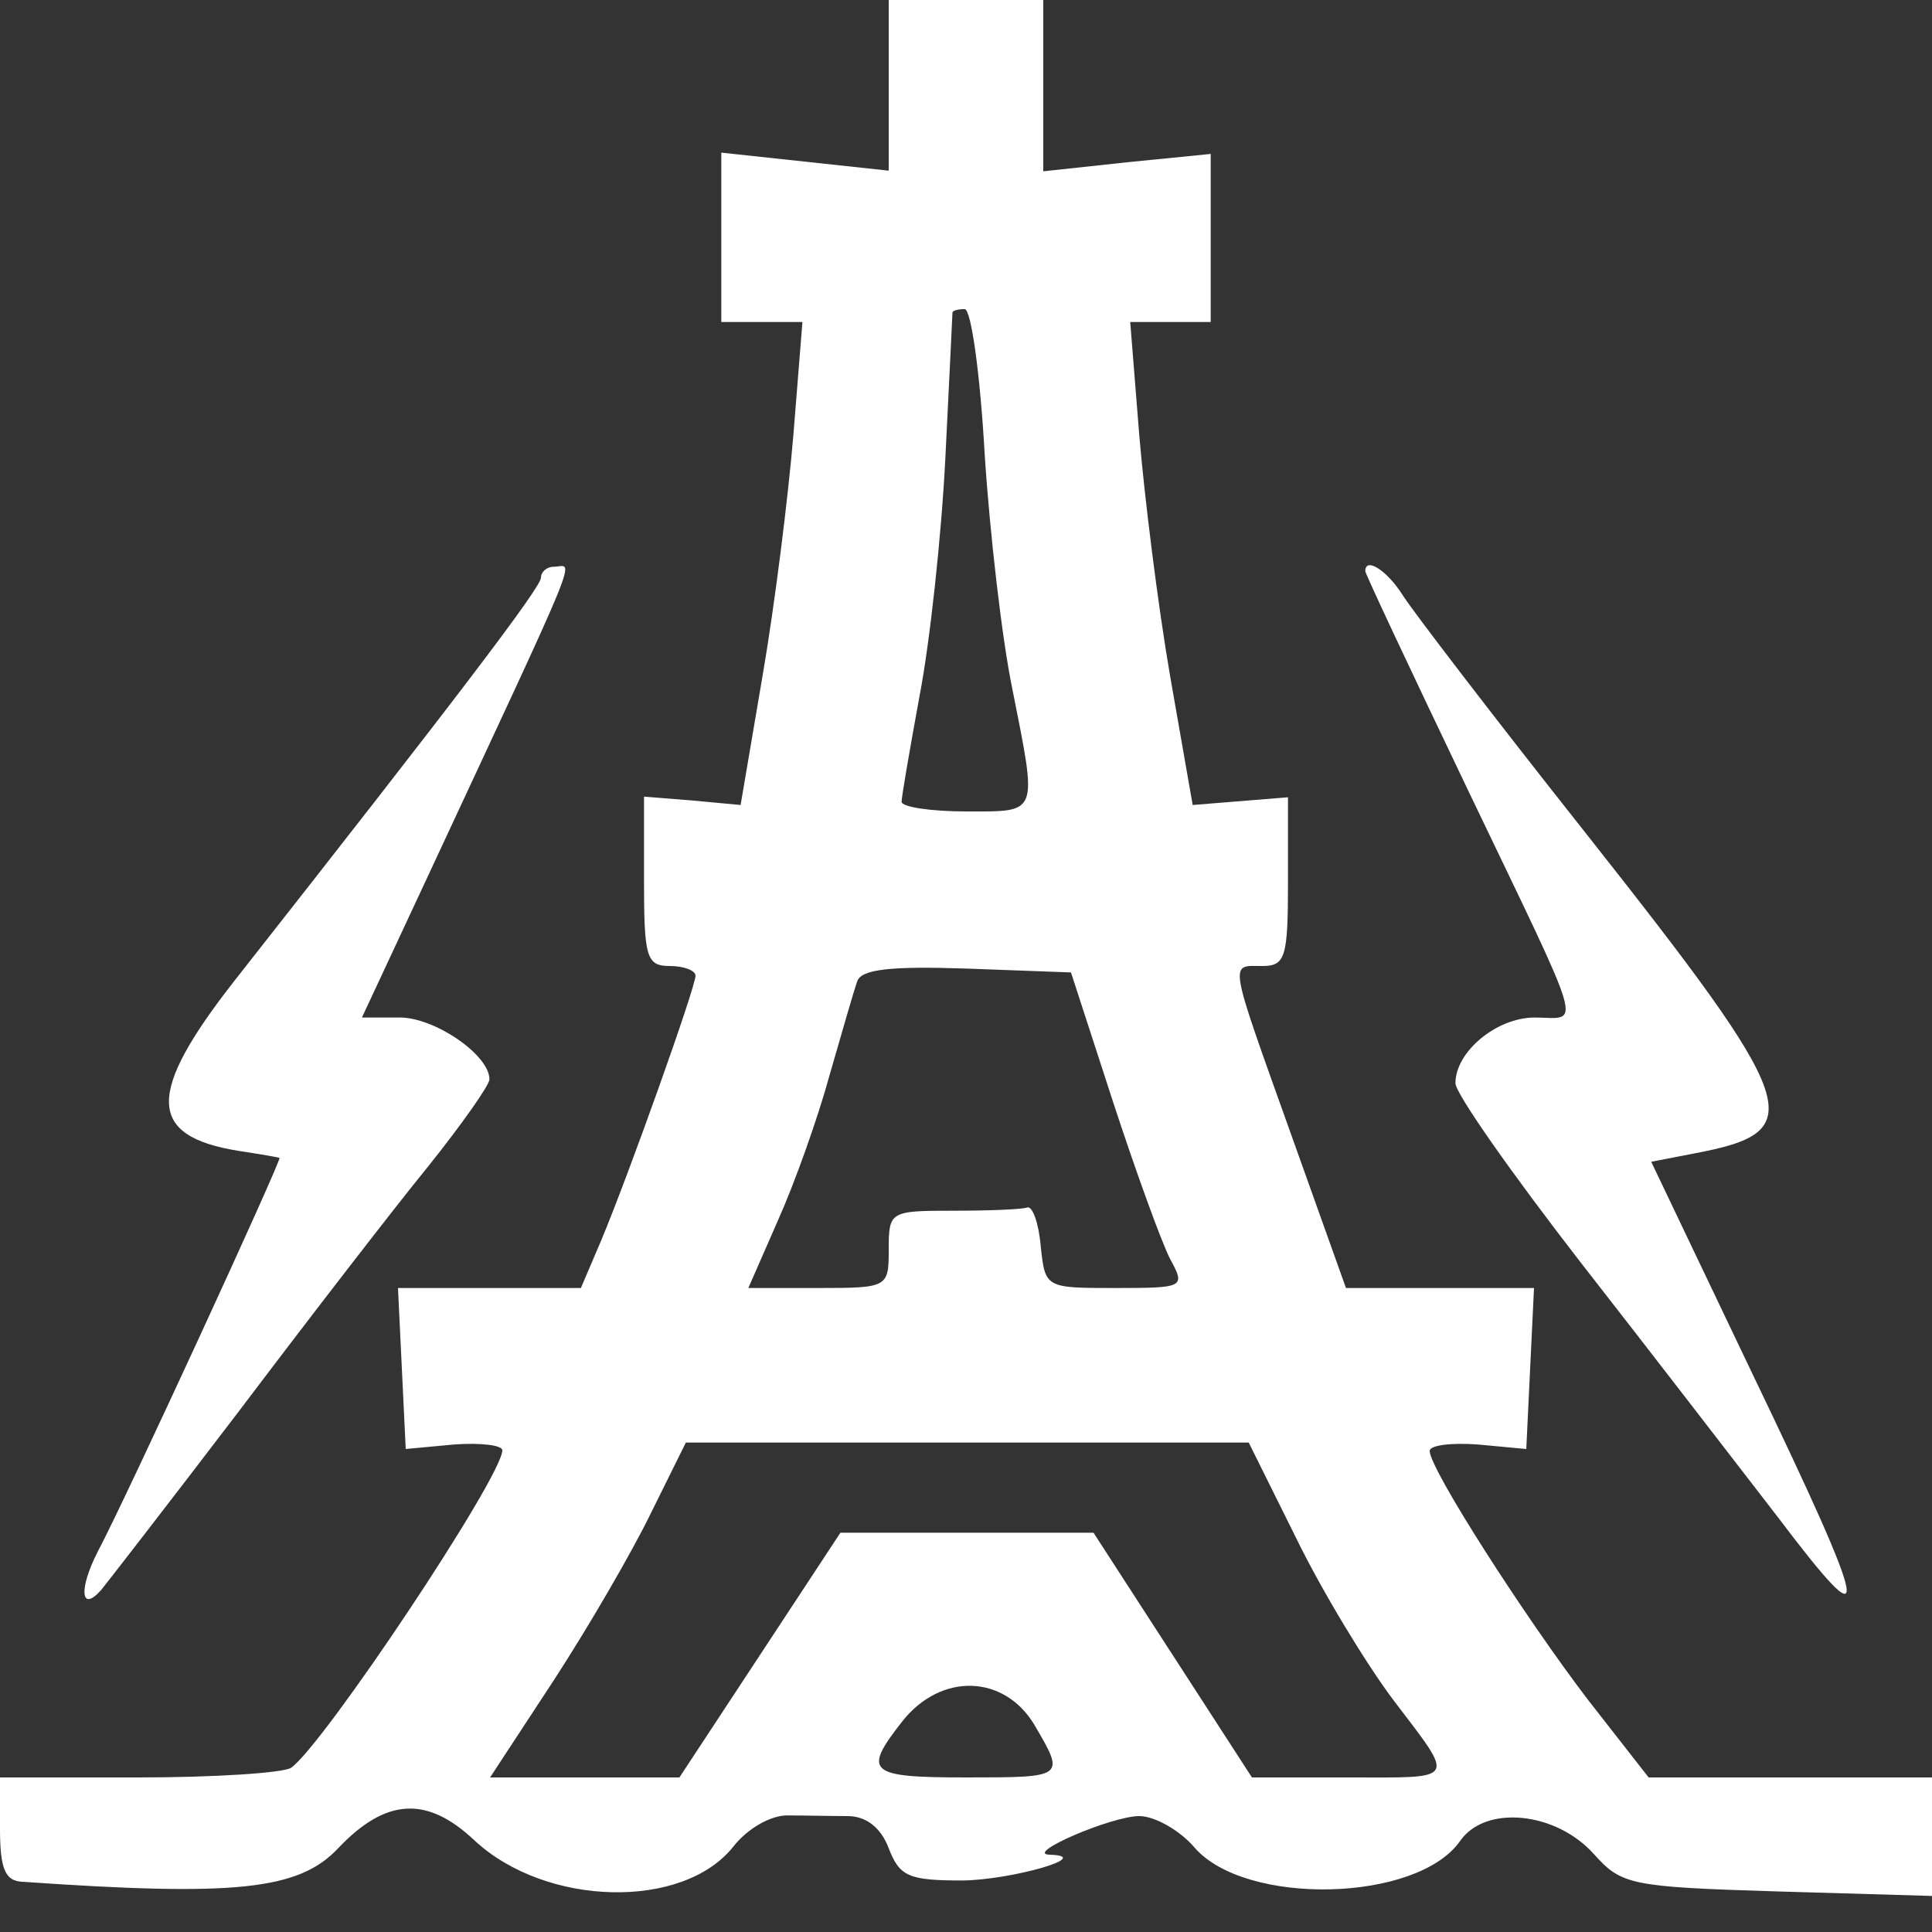
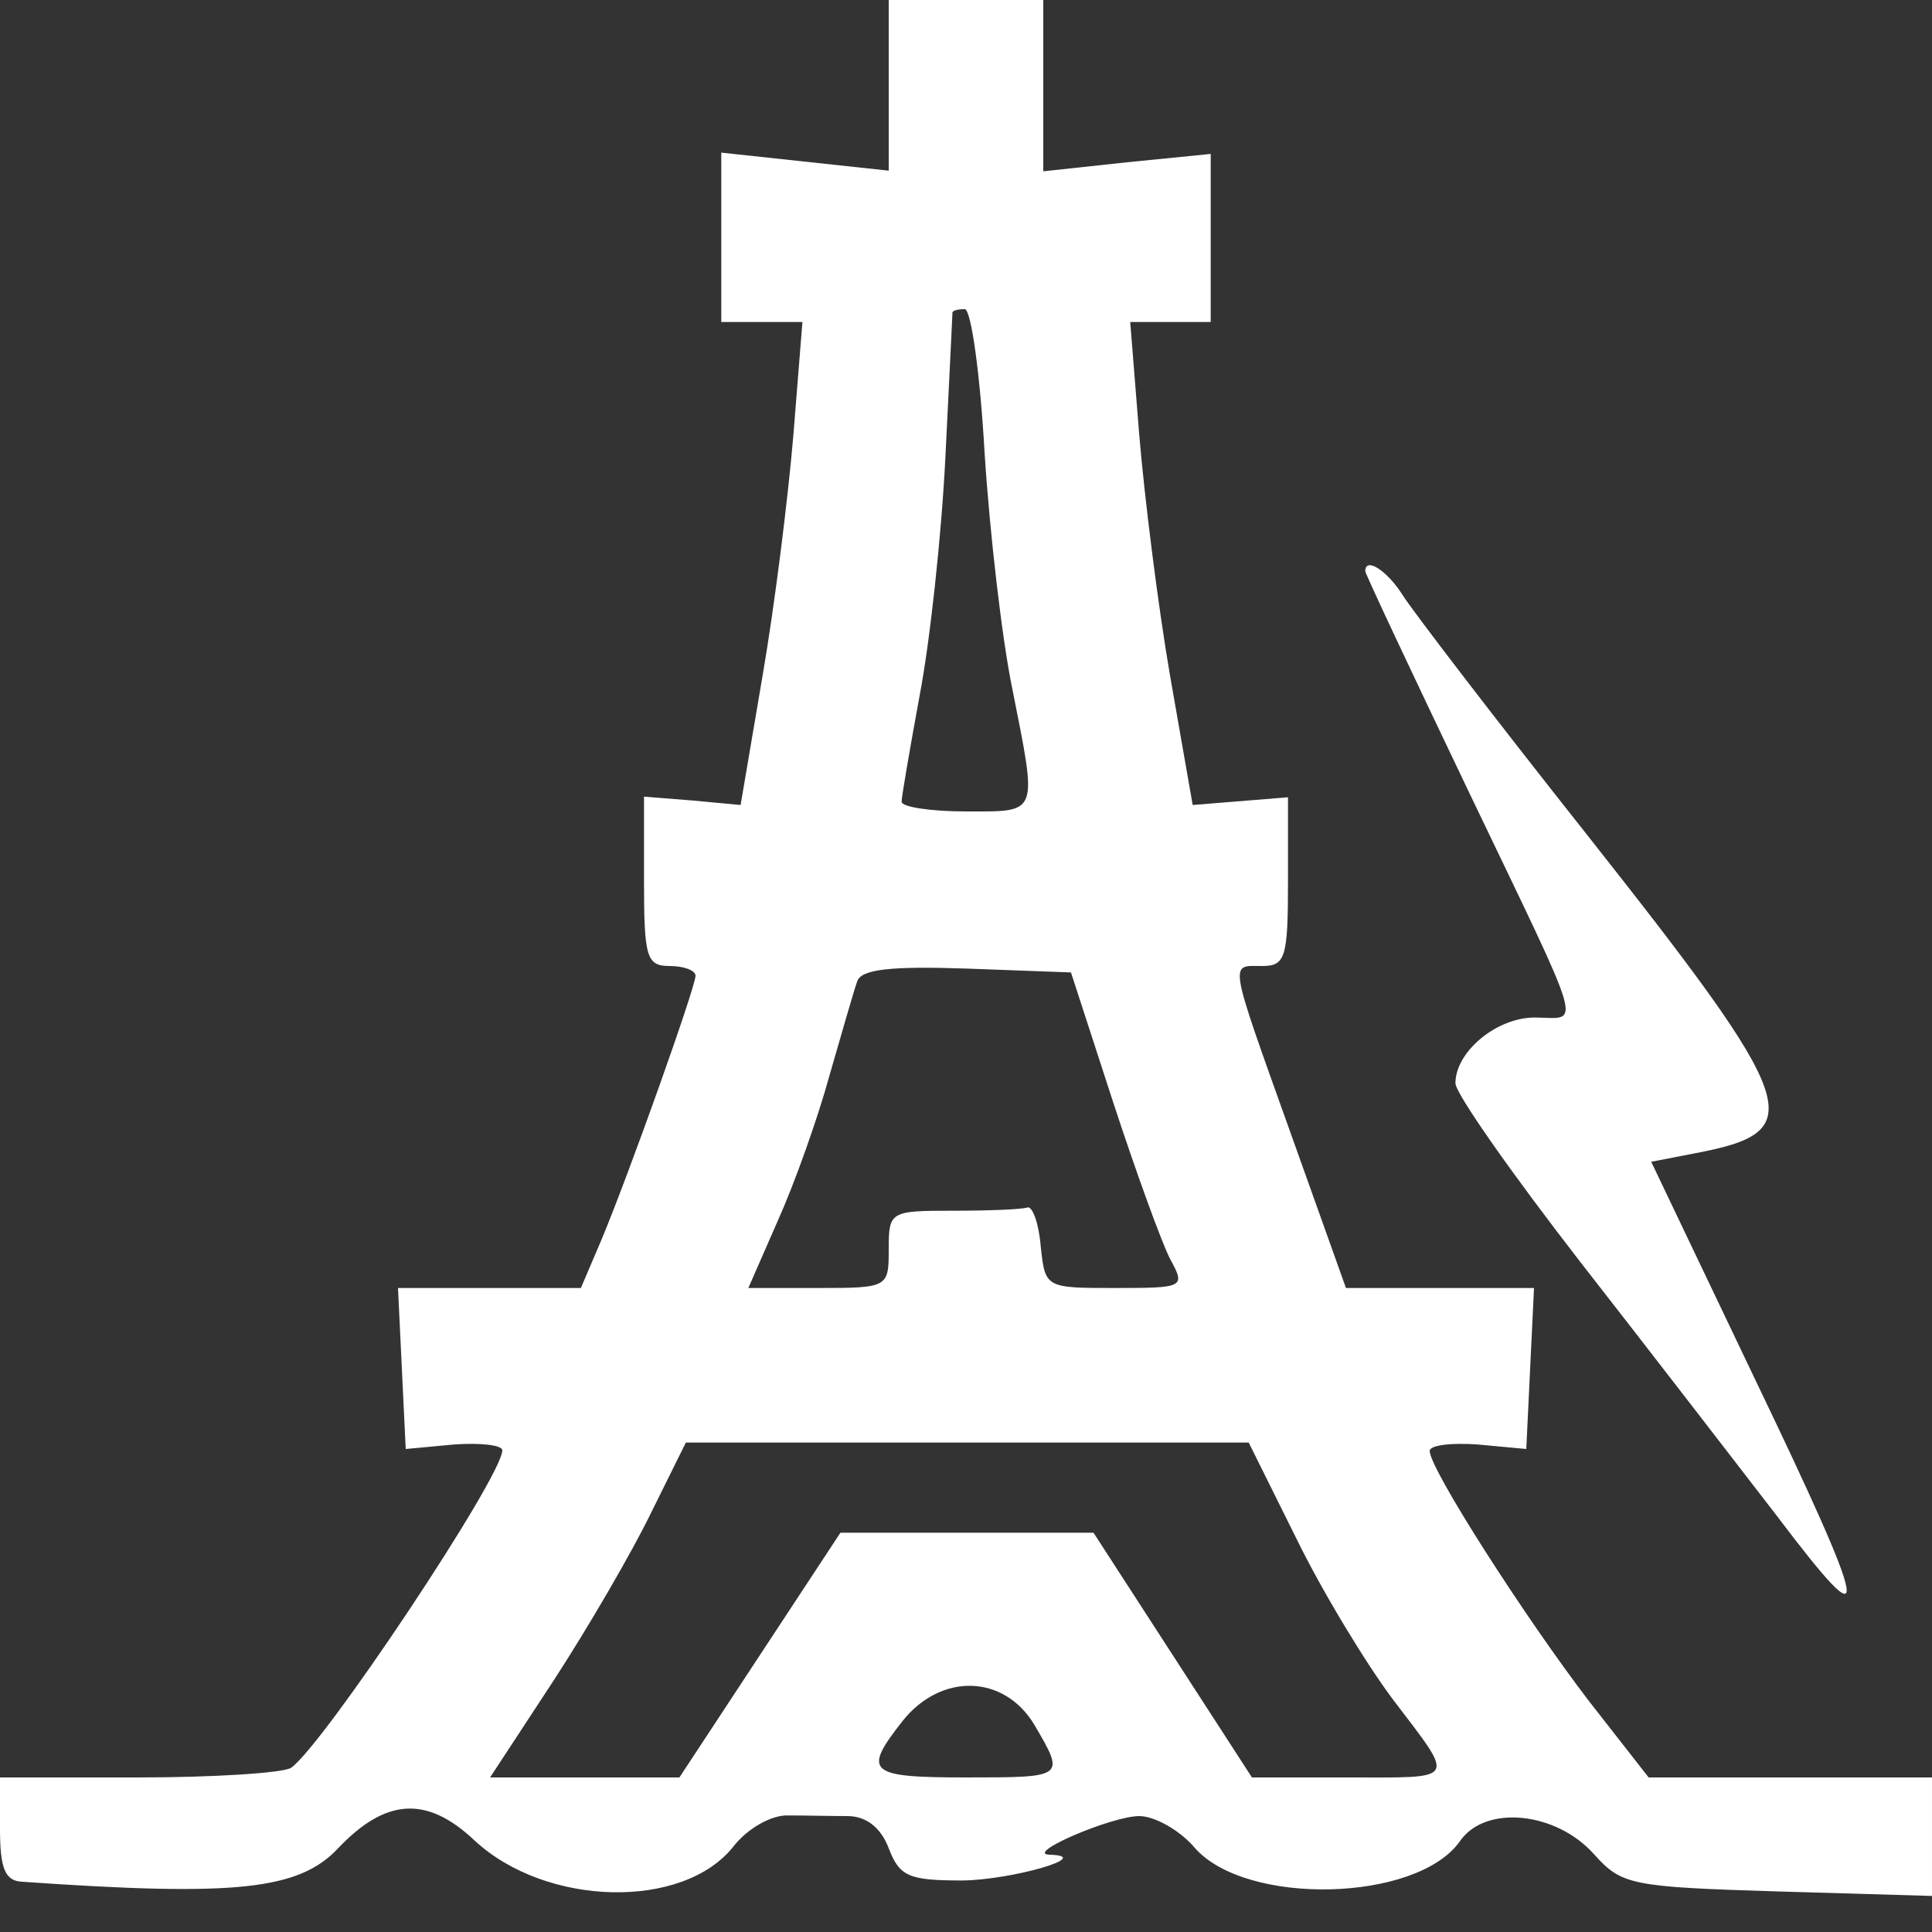
<svg xmlns="http://www.w3.org/2000/svg" version="1.0" width="150pt" height="150pt" viewBox="0 0 150 150" preserveAspectRatio="xMidYMid meet">
  <rect x="0" y="0" width="150" height="150" fill="#333333" stroke="none" />
  <g transform="translate(0,150) scale(0.05,-0.05)" fill="#ffffff" stroke="none">
    <path d="M1380 2868 l0 -133 -130 14 -130 14 0 -131 0 -132 63 0 63 0 -14 -175 c-8 -96 -29 -265 -48 -375 l-34 -200 -75 7 -75 6 0 -131 c0 -119 4 -132 40 -132 22 0 40 -7 40 -15 0 -18 -103 -307 -146 -410 l-32 -75 -142 0 -142 0 6 -125 6 -125 75 7 c41 3 75 -1 75 -9 0 -41 -278 -458 -328 -493 -12 -8 -119 -15 -237 -15 l-215 0 0 -80 c0 -62 8 -81 35 -82 330 -23 429 -13 490 52 74 78 138 82 212 12 111 -103 324 -108 402 -9 22 28 59 49 85 48 25 0 67 -1 92 -1 29 0 52 -18 64 -50 17 -44 31 -50 115 -50 76 1 206 38 135 40 -41 1 96 60 139 60 24 0 63 -22 86 -49 79 -91 345 -85 412 10 39 57 149 46 208 -20 43 -48 57 -51 285 -58 l240 -7 0 92 0 92 -220 0 -220 0 -93 119 c-98 128 -247 360 -247 388 0 9 34 13 75 10 l75 -7 6 125 6 125 -146 0 -146 0 -85 238 c-99 277 -96 262 -45 262 36 0 40 13 40 131 l0 131 -74 -6 -74 -6 -35 200 c-19 110 -40 279 -48 375 l-14 175 62 0 63 0 0 131 0 130 -130 -13 -130 -14 0 133 0 133 -120 0 -120 0 0 -132z m149 -573 c8 -124 27 -288 43 -365 39 -197 42 -190 -72 -190 -55 0 -100 7 -100 15 0 8 13 83 28 165 16 83 34 249 40 370 6 121 11 222 11 225 1 3 9 5 19 5 10 0 24 -101 31 -225z m199 -1005 c36 -110 76 -220 89 -245 24 -44 22 -45 -85 -45 -109 0 -109 0 -116 65 -3 36 -13 63 -21 60 -8 -3 -60 -5 -115 -5 -98 0 -100 -1 -100 -60 0 -59 -1 -60 -109 -60 l-109 0 46 105 c26 58 62 159 80 225 19 66 38 132 43 146 6 19 52 24 170 20 l162 -6 65 -200z m285 -679 c40 -82 108 -194 150 -250 98 -129 102 -121 -71 -121 l-148 0 -123 190 -123 190 -196 0 -197 0 -125 -190 -125 -190 -147 0 -147 0 99 151 c54 83 122 200 151 260 l54 109 437 0 437 0 74 -149z m-407 -289 c48 -82 49 -82 -106 -82 -152 0 -161 8 -99 87 60 76 158 73 205 -5z" />
-     <path d="M840 2103 c0 -15 -130 -186 -476 -626 -137 -175 -136 -241 6 -264 33 -5 62 -10 64 -11 4 -2 -237 -526 -282 -611 -30 -58 -27 -96 5 -60 9 11 106 136 215 279 108 143 240 314 293 379 52 65 95 126 95 135 0 38 -85 96 -139 96 l-59 0 91 195 c258 554 238 505 207 505 -11 0 -20 -8 -20 -17z" />
    <path d="M2120 2113 c0 -4 72 -157 160 -341 185 -386 175 -352 103 -352 -59 0 -123 -53 -123 -102 0 -16 88 -141 195 -279 107 -137 244 -315 305 -394 152 -201 146 -163 -38 220 l-158 331 67 13 c180 34 168 71 -170 499 -141 178 -268 344 -283 368 -24 38 -58 60 -58 37z" />
  </g>
</svg>